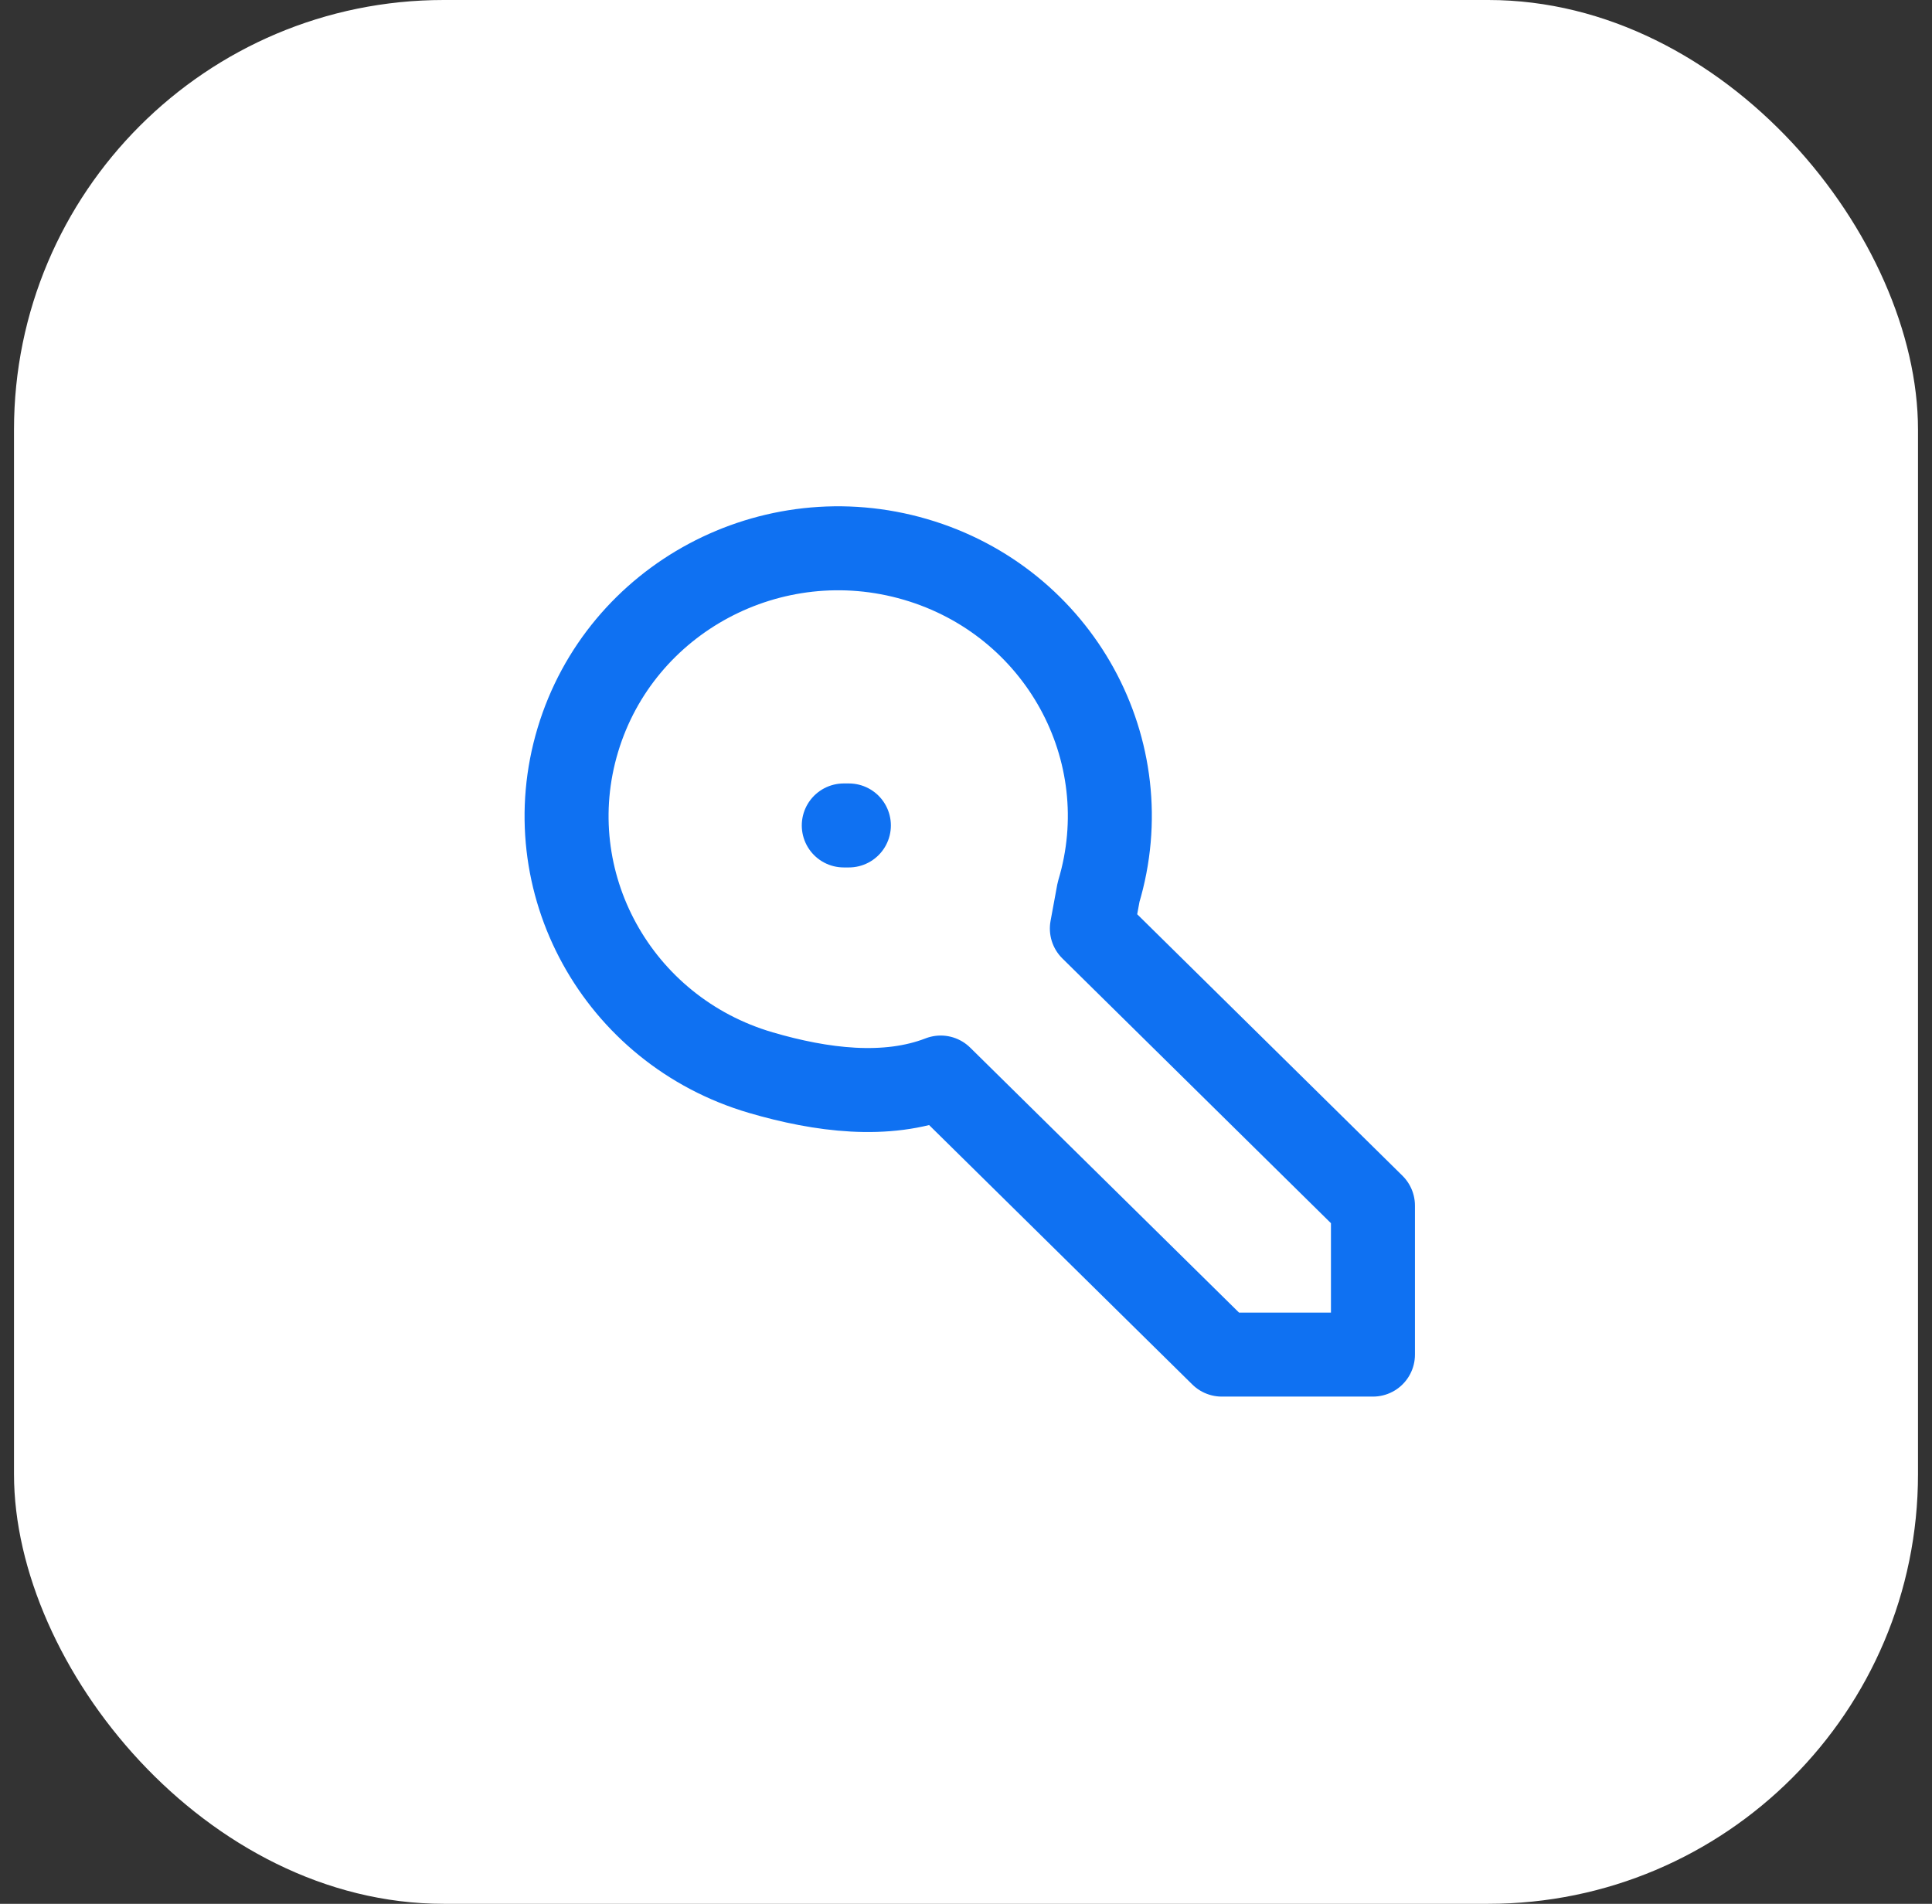
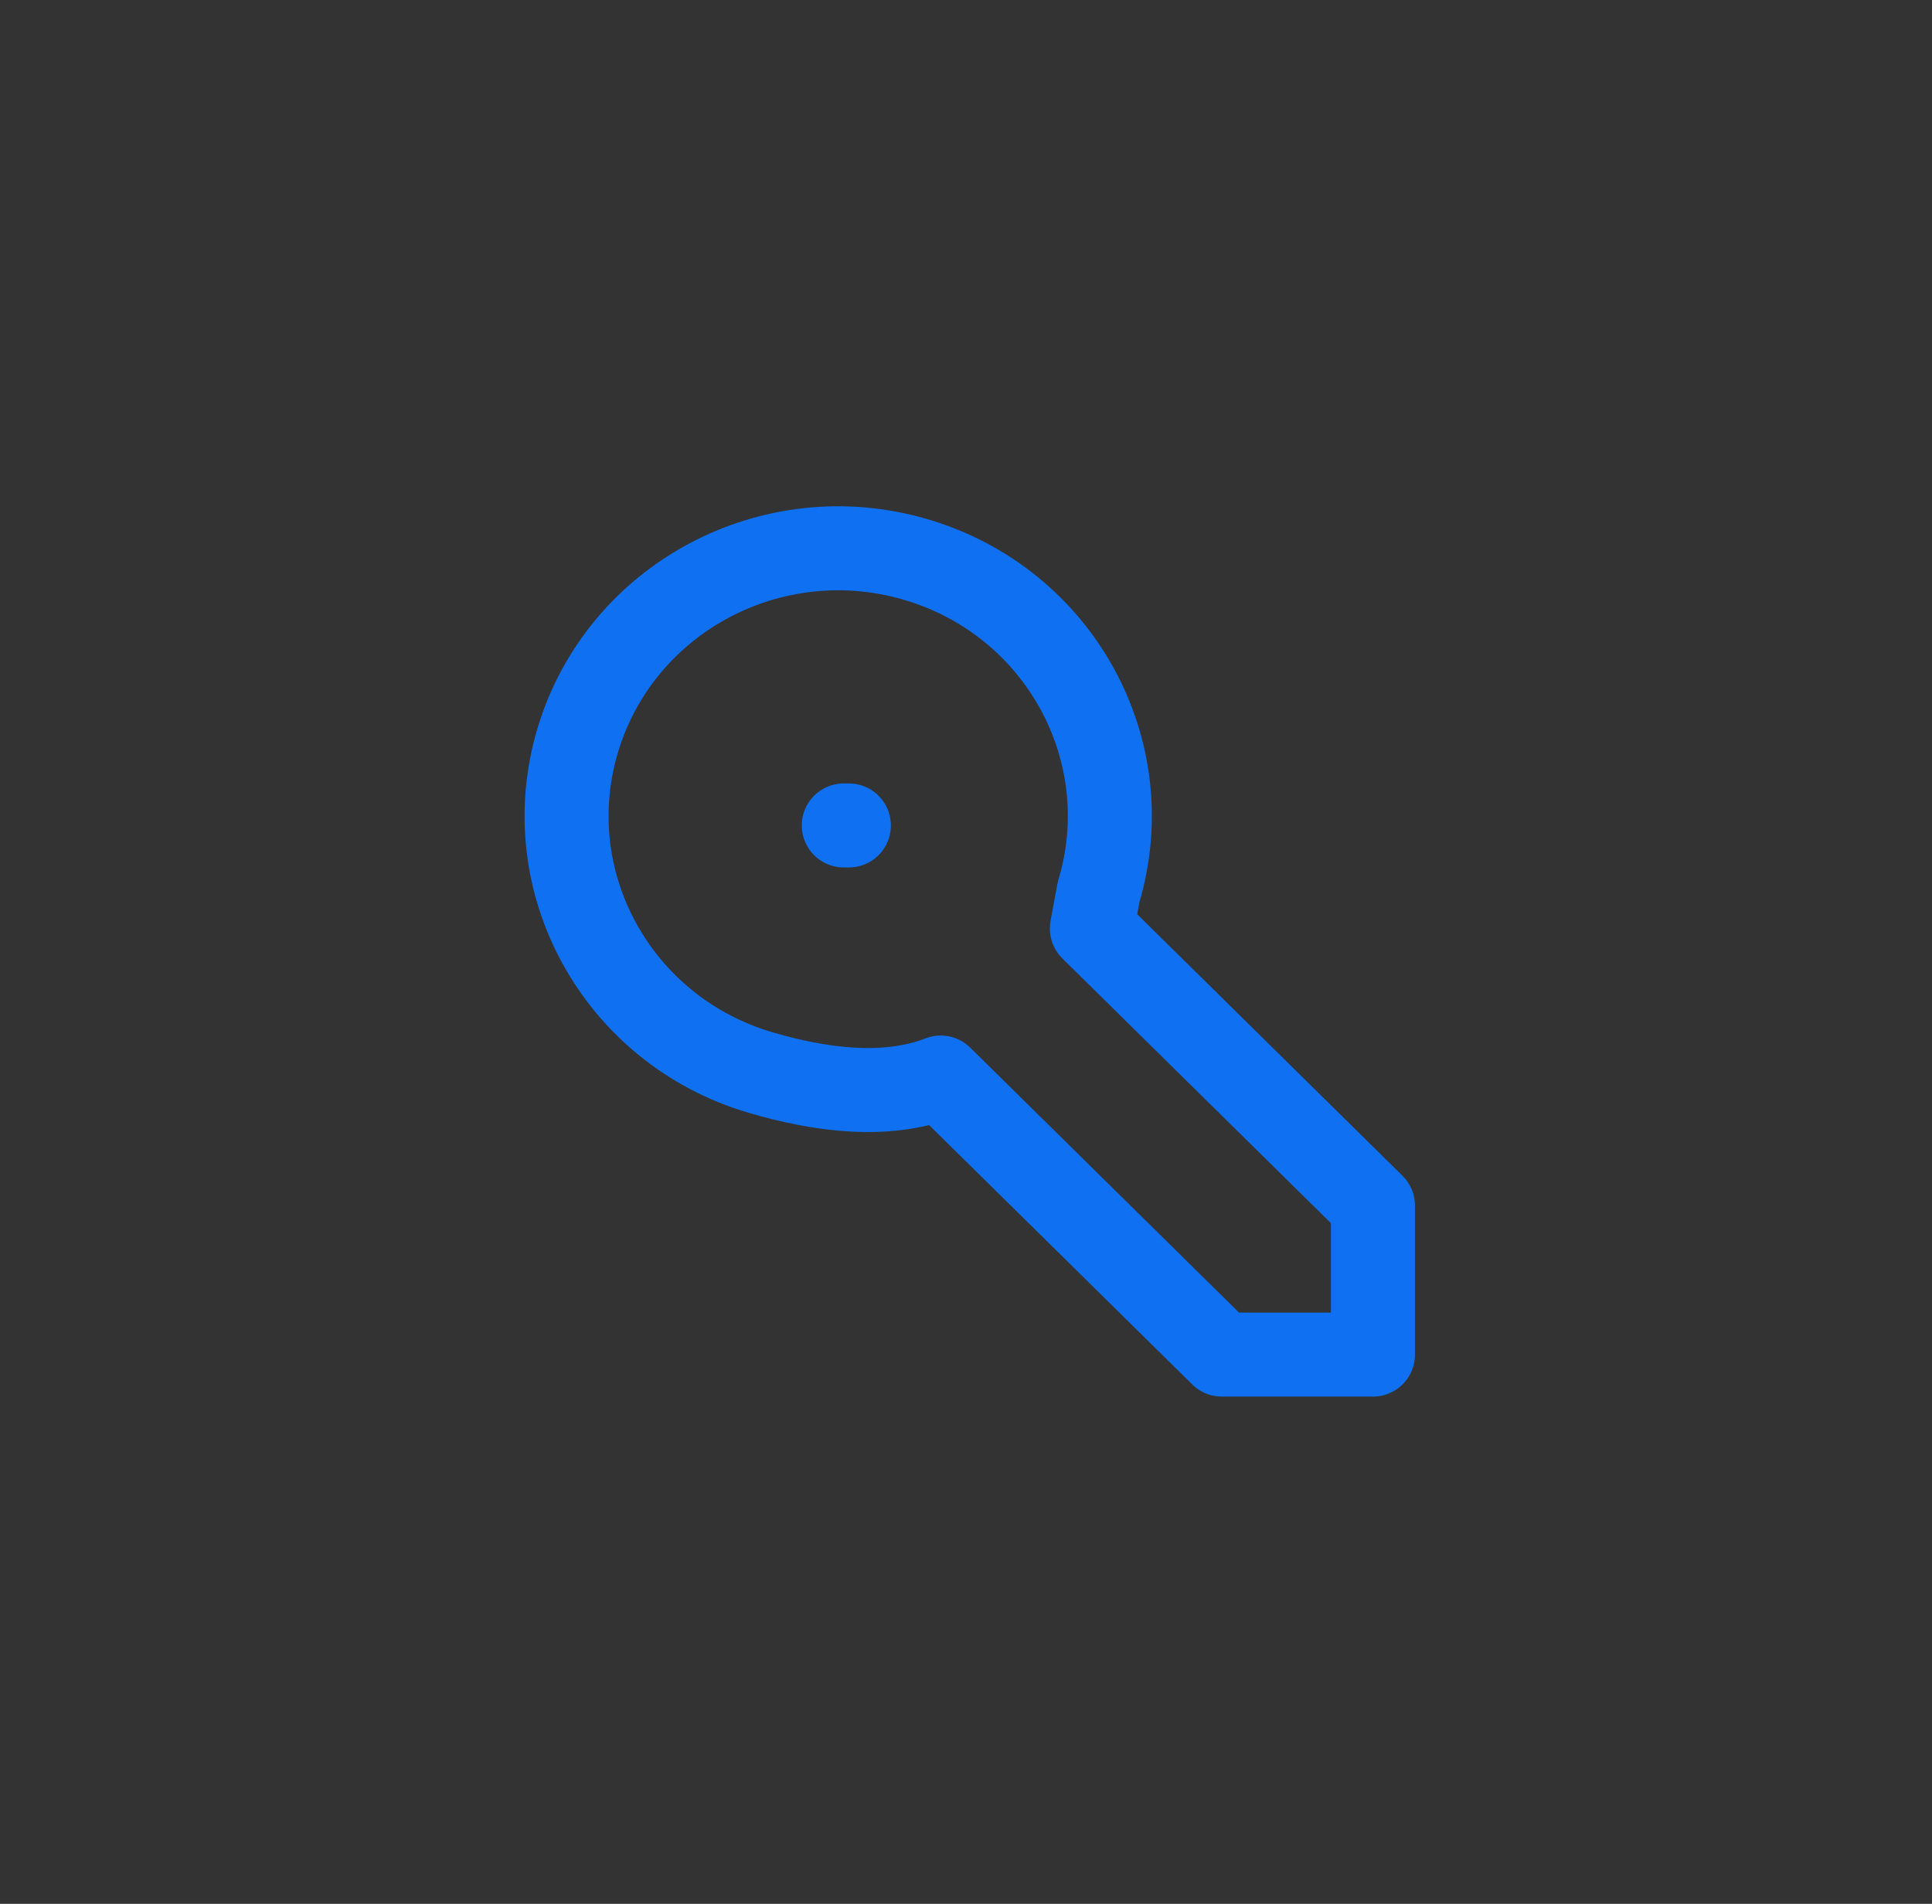
<svg xmlns="http://www.w3.org/2000/svg" width="69" height="68" viewBox="0 0 69 68" fill="none">
  <rect x="0" y="0" width="69" height="68" fill="#333333" stroke="none" />
-   <rect x="0.5" width="68" height="68" rx="15.346" fill="white" />
  <path d="M30.135 29.483H30.317M43.636 48.383L33.597 38.487C31.654 39.24 29.333 38.944 27.177 38.313C22.041 36.811 19.114 31.489 20.638 26.427C22.162 21.365 27.56 18.479 32.695 19.981C37.831 21.483 40.758 26.805 39.234 31.867L38.995 33.165L49.034 43.062V48.383H43.636Z" stroke="#0F71F2" stroke-width="3" stroke-linecap="round" stroke-linejoin="round" />
</svg>